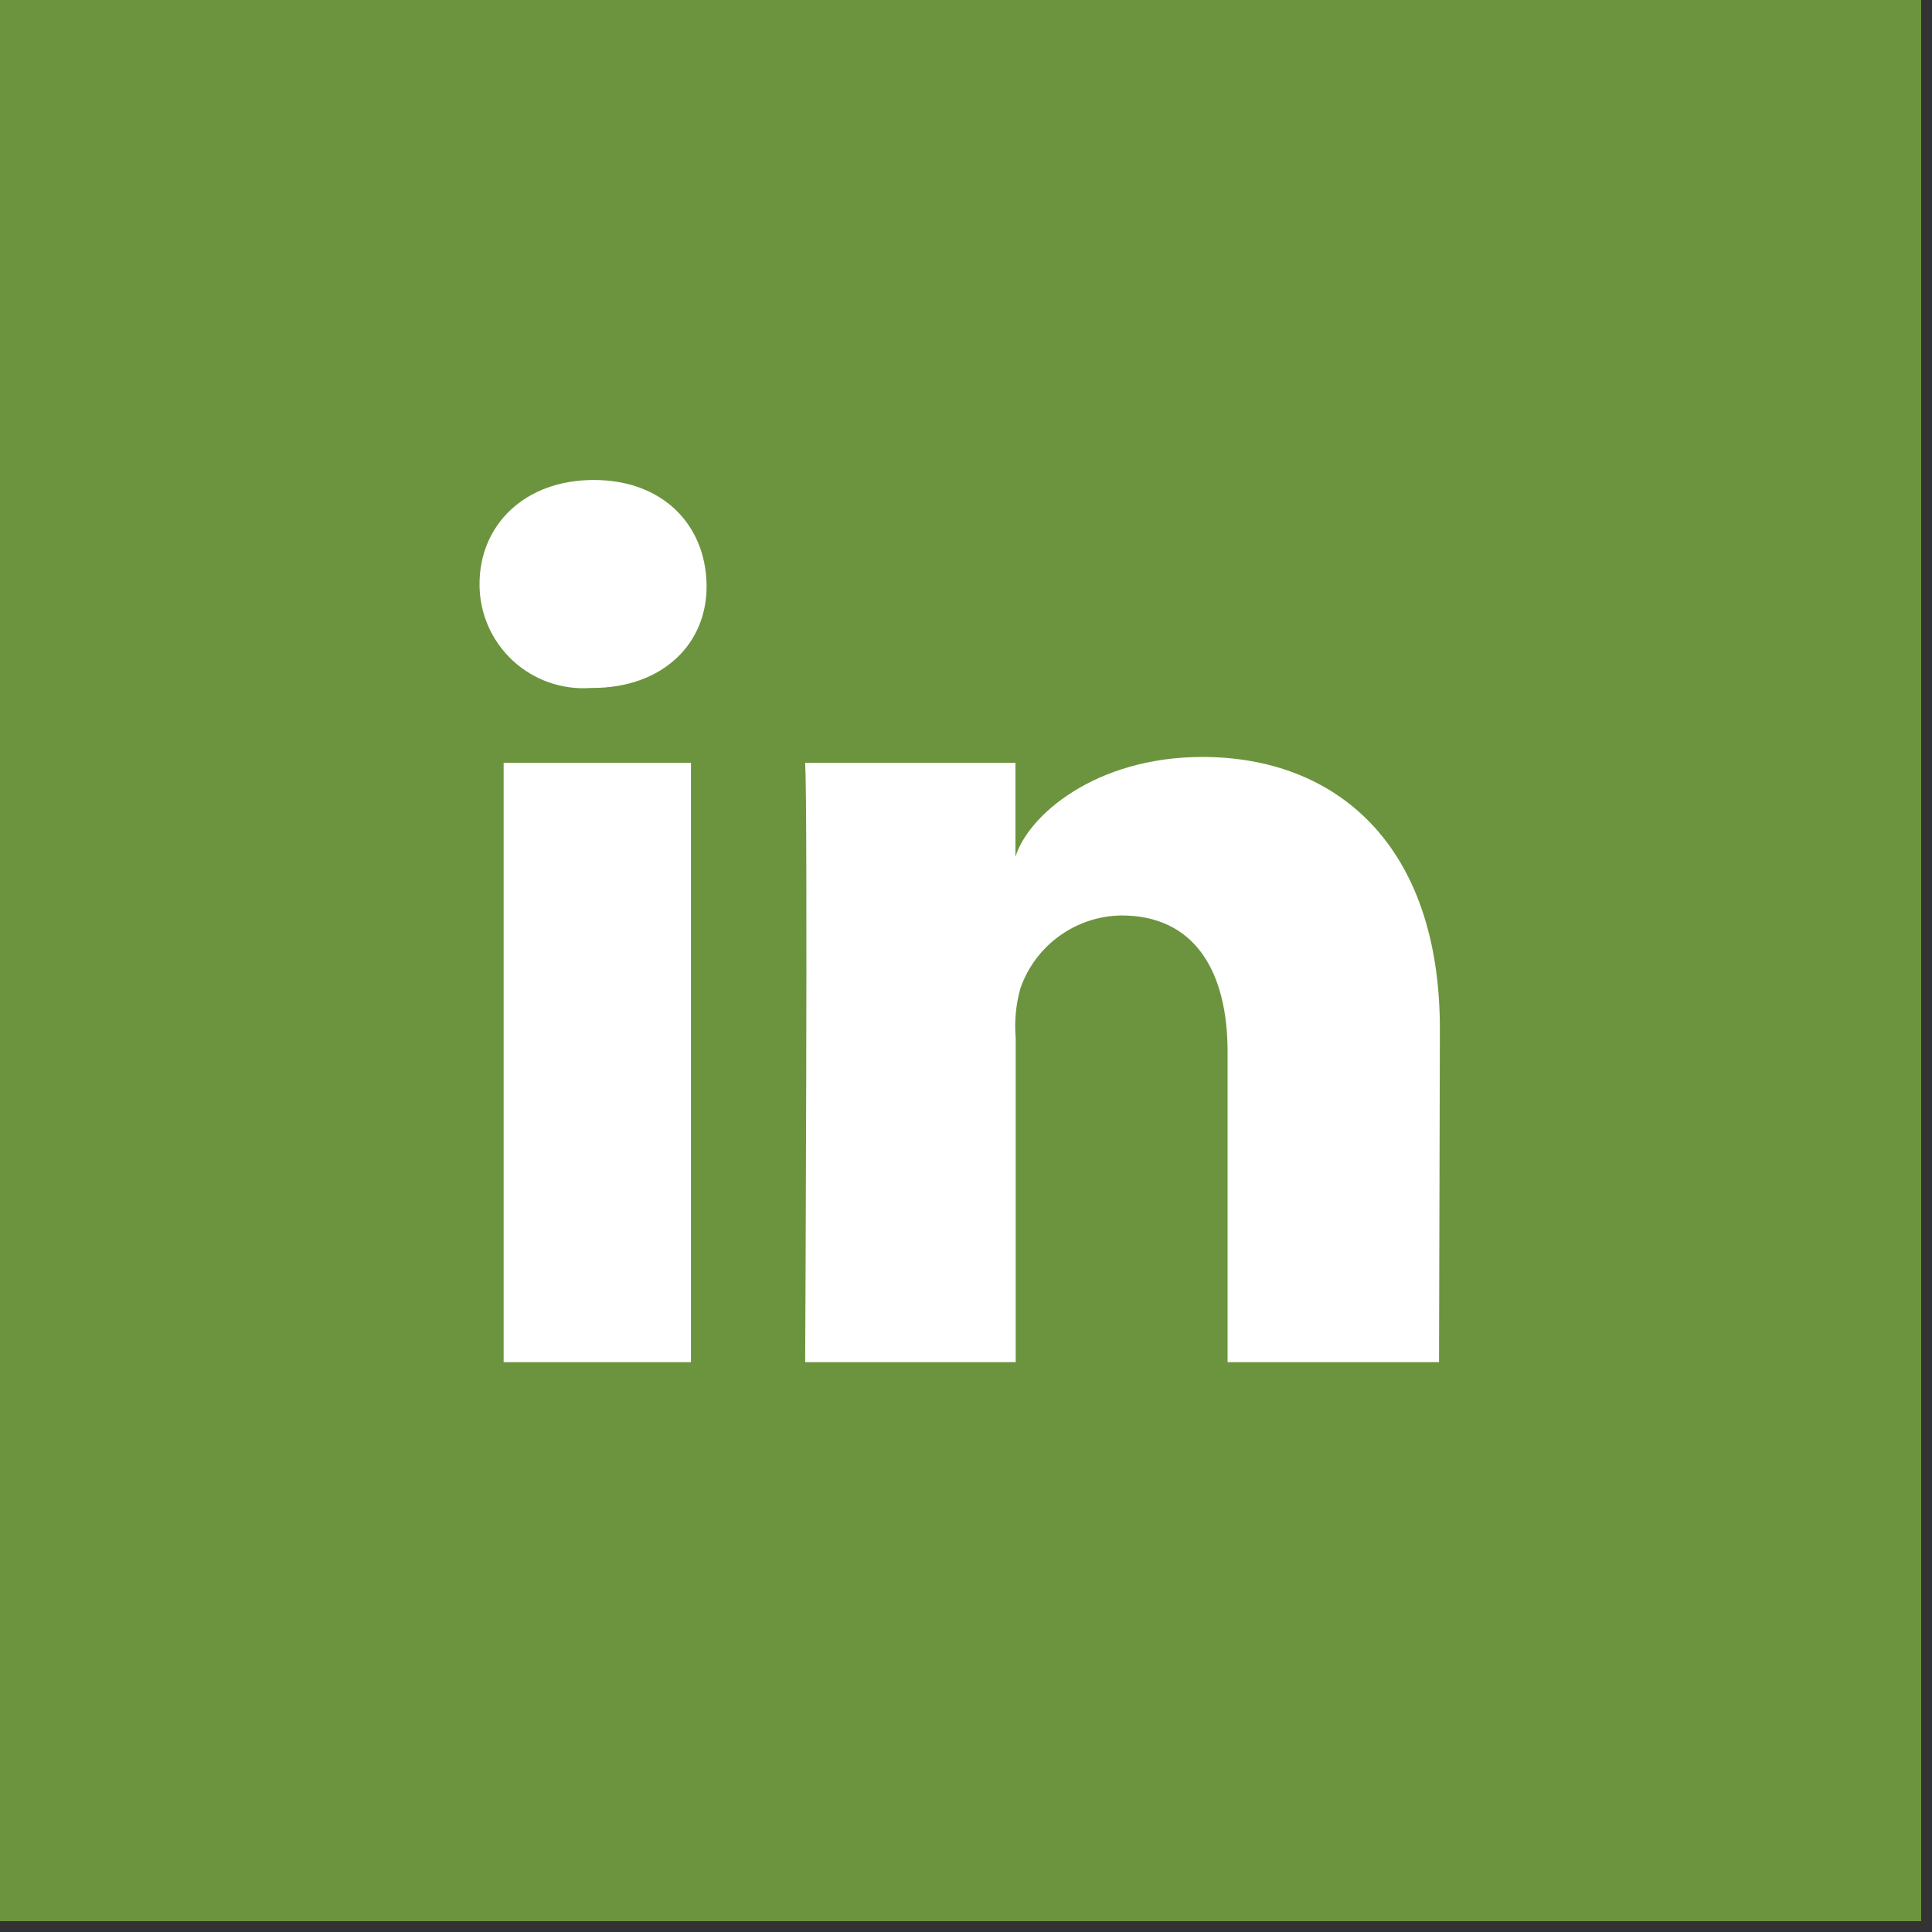
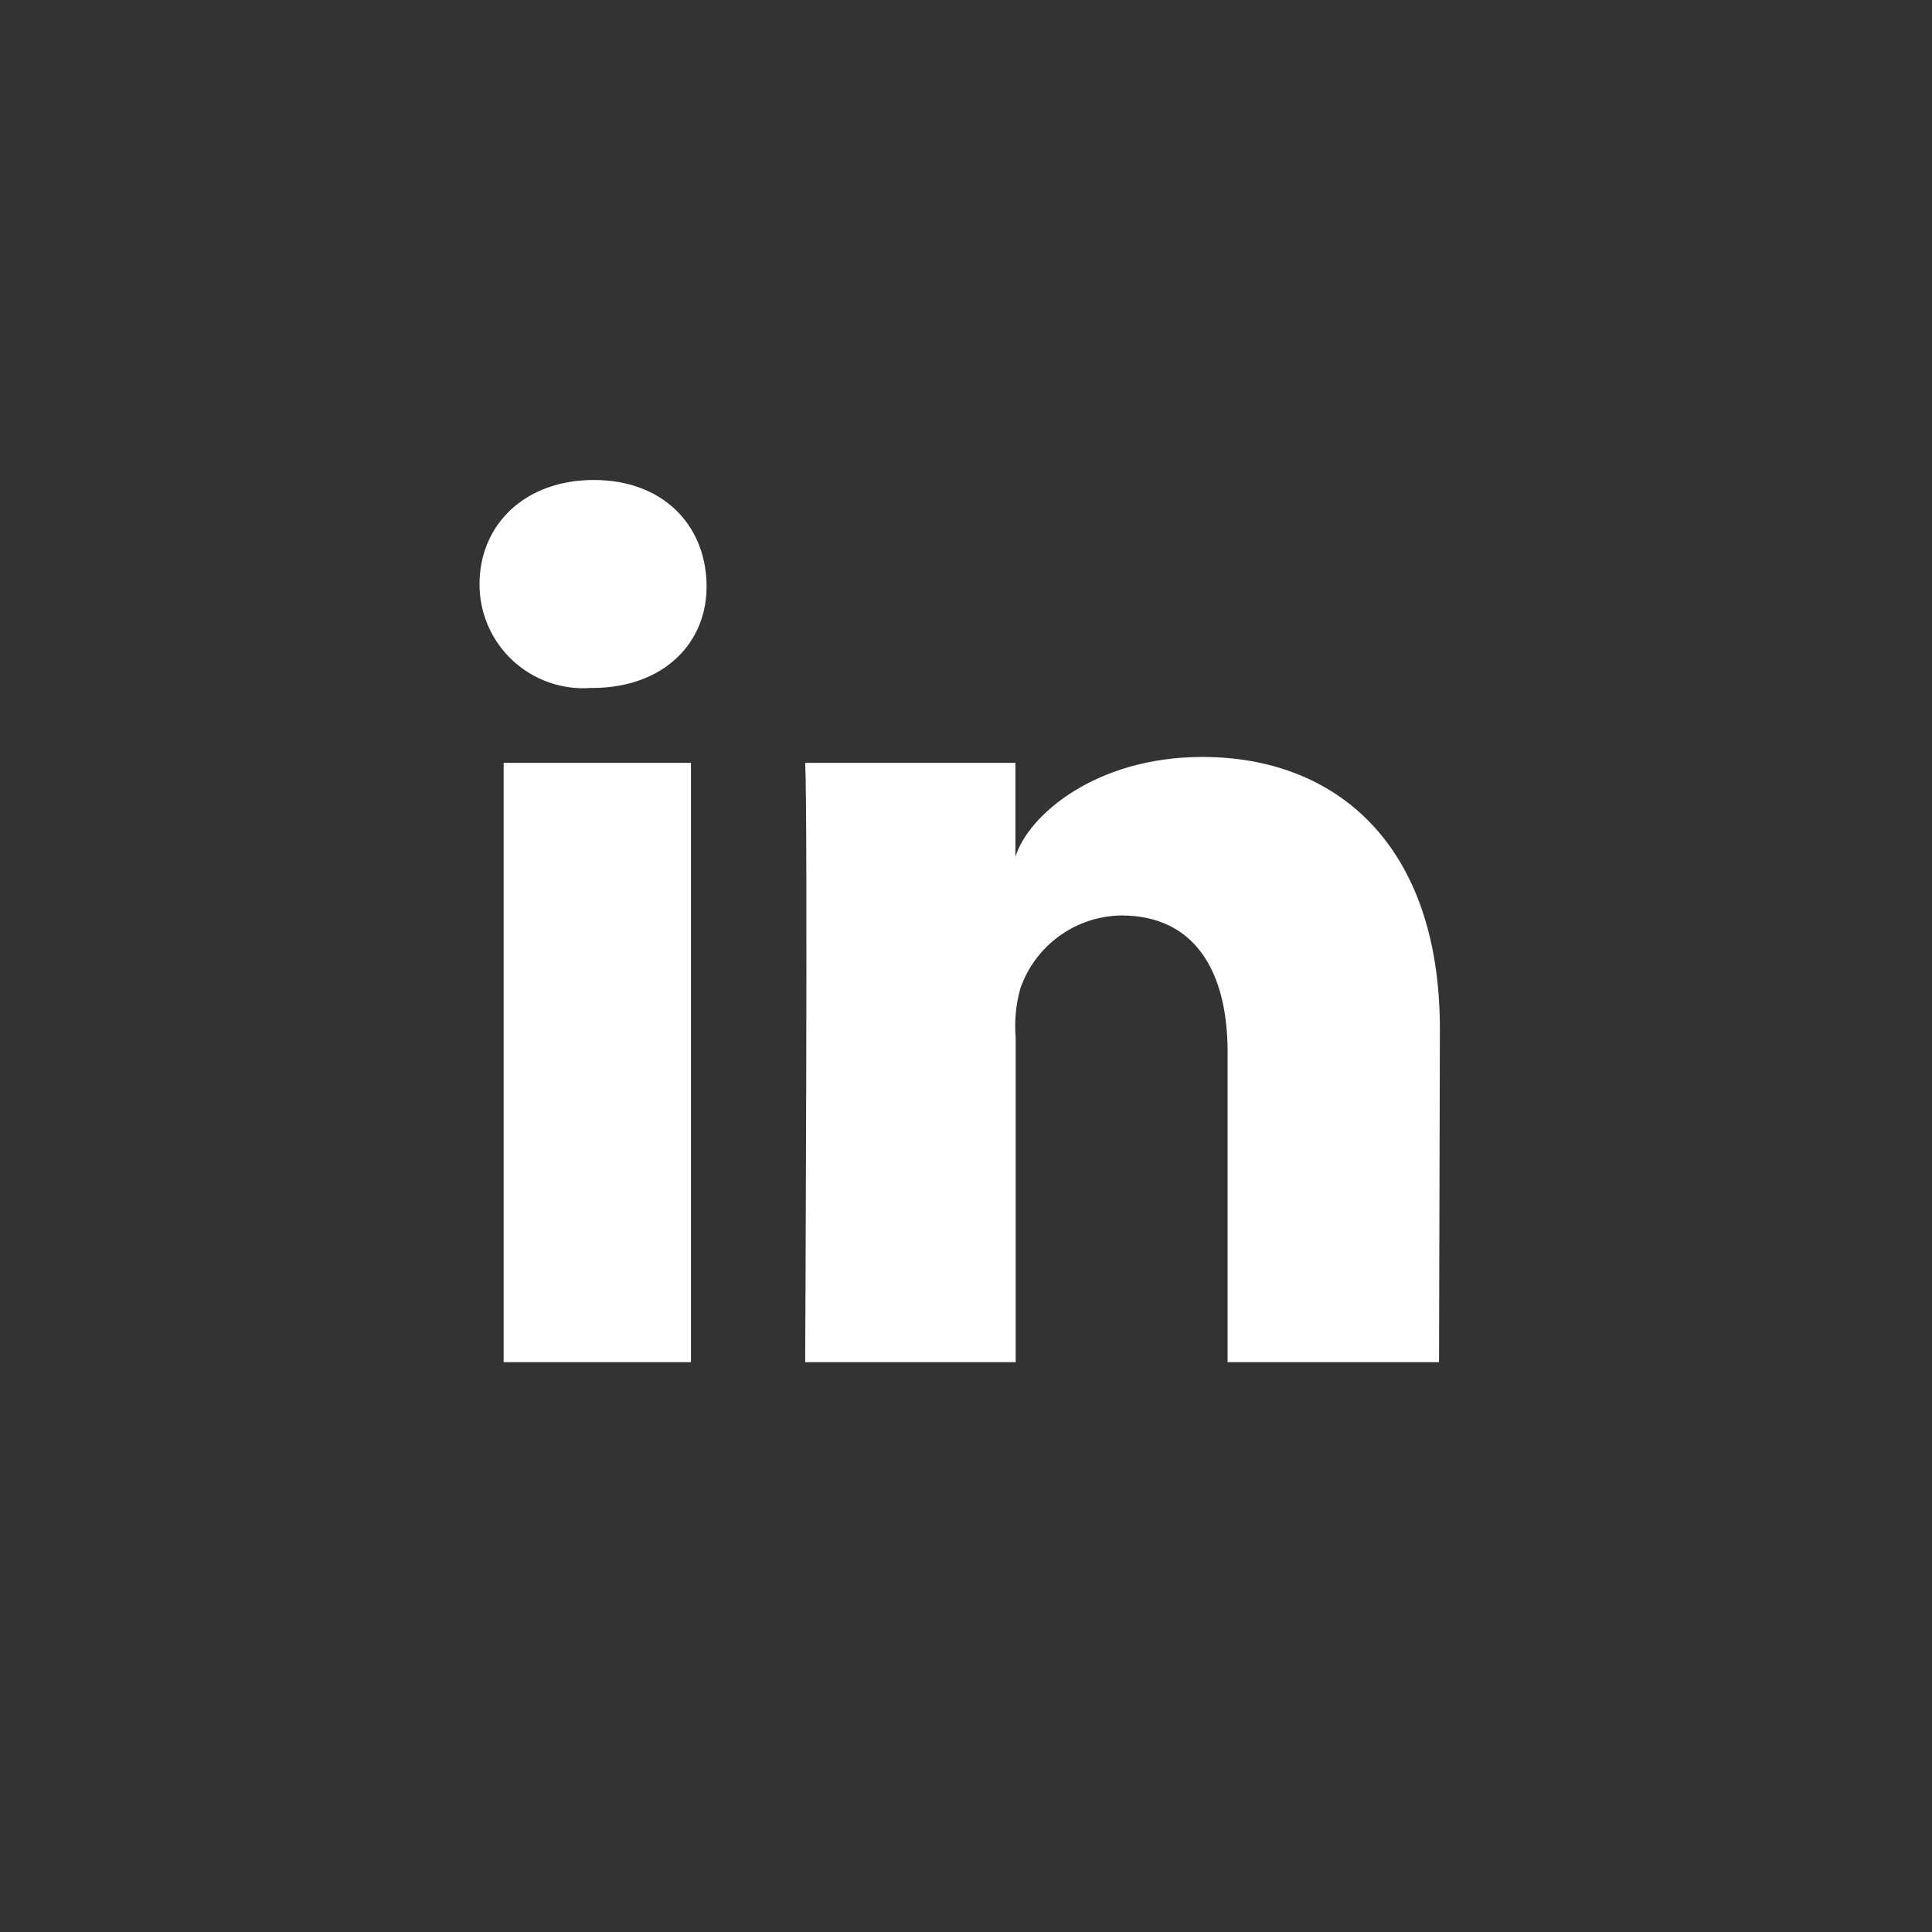
<svg xmlns="http://www.w3.org/2000/svg" width="25px" height="25px" viewBox="0 0 25 25" version="1.1">
  <rect x="0" y="0" width="25" height="25" fill="#333333" stroke="none" />
  <title>FCF3FF96-8A56-41A4-A50C-65138F12D7D0</title>
  <desc>Created with sketchtool.</desc>
  <g id="Page-1" stroke="none" stroke-width="1" fill="none" fill-rule="evenodd">
    <g id="Snapplify.com-Home-Page-1920px" transform="translate(-1549, -2942)" fill-rule="nonzero">
      <g id="Footer-Copy-2-Footer" transform="translate(239, 2657)">
        <g id="Group-9" transform="translate(0, 271)">
          <g id="Linkedin" transform="translate(1310, 14)">
-             <rect id="Rectangle-path" fill="#6C943E" x="0" y="0" width="24.86" height="24.86" />
-             <path d="M8.941,17.626 L6.517,17.626 L6.517,9.871 L8.941,9.871 L8.941,17.626 Z M7.666,8.902 L7.649,8.902 C7.276,8.93 6.907,8.801 6.633,8.546 C6.359,8.291 6.204,7.933 6.205,7.559 C6.205,6.792 6.789,6.211 7.683,6.211 C8.576,6.211 9.126,6.789 9.143,7.556 C9.16,8.323 8.581,8.902 7.666,8.902 L7.666,8.902 Z M18.621,17.626 L15.885,17.626 L15.885,13.612 C15.885,12.562 15.455,11.846 14.511,11.846 C13.918,11.854 13.394,12.234 13.202,12.795 C13.145,13.001 13.125,13.216 13.143,13.43 L13.143,17.626 L10.419,17.626 C10.419,17.626 10.455,10.517 10.419,9.871 L13.14,9.871 L13.14,11.087 C13.301,10.556 14.171,9.795 15.559,9.795 C17.281,9.795 18.632,10.919 18.632,13.315 L18.621,17.626 Z" id="Shape" fill="#FFFFFF" />
+             <path d="M8.941,17.626 L6.517,17.626 L6.517,9.871 L8.941,9.871 L8.941,17.626 Z M7.666,8.902 L7.649,8.902 C7.276,8.93 6.907,8.801 6.633,8.546 C6.359,8.291 6.204,7.933 6.205,7.559 C6.205,6.792 6.789,6.211 7.683,6.211 C8.576,6.211 9.126,6.789 9.143,7.556 C9.16,8.323 8.581,8.902 7.666,8.902 L7.666,8.902 Z M18.621,17.626 L15.885,17.626 L15.885,13.612 C15.885,12.562 15.455,11.846 14.511,11.846 C13.918,11.854 13.394,12.234 13.202,12.795 C13.145,13.001 13.125,13.216 13.143,13.43 L13.143,17.626 L10.419,17.626 C10.419,17.626 10.455,10.517 10.419,9.871 L13.14,9.871 L13.14,11.087 C13.301,10.556 14.171,9.795 15.559,9.795 C17.281,9.795 18.632,10.919 18.632,13.315 L18.621,17.626 " id="Shape" fill="#FFFFFF" />
          </g>
        </g>
      </g>
    </g>
  </g>
</svg>